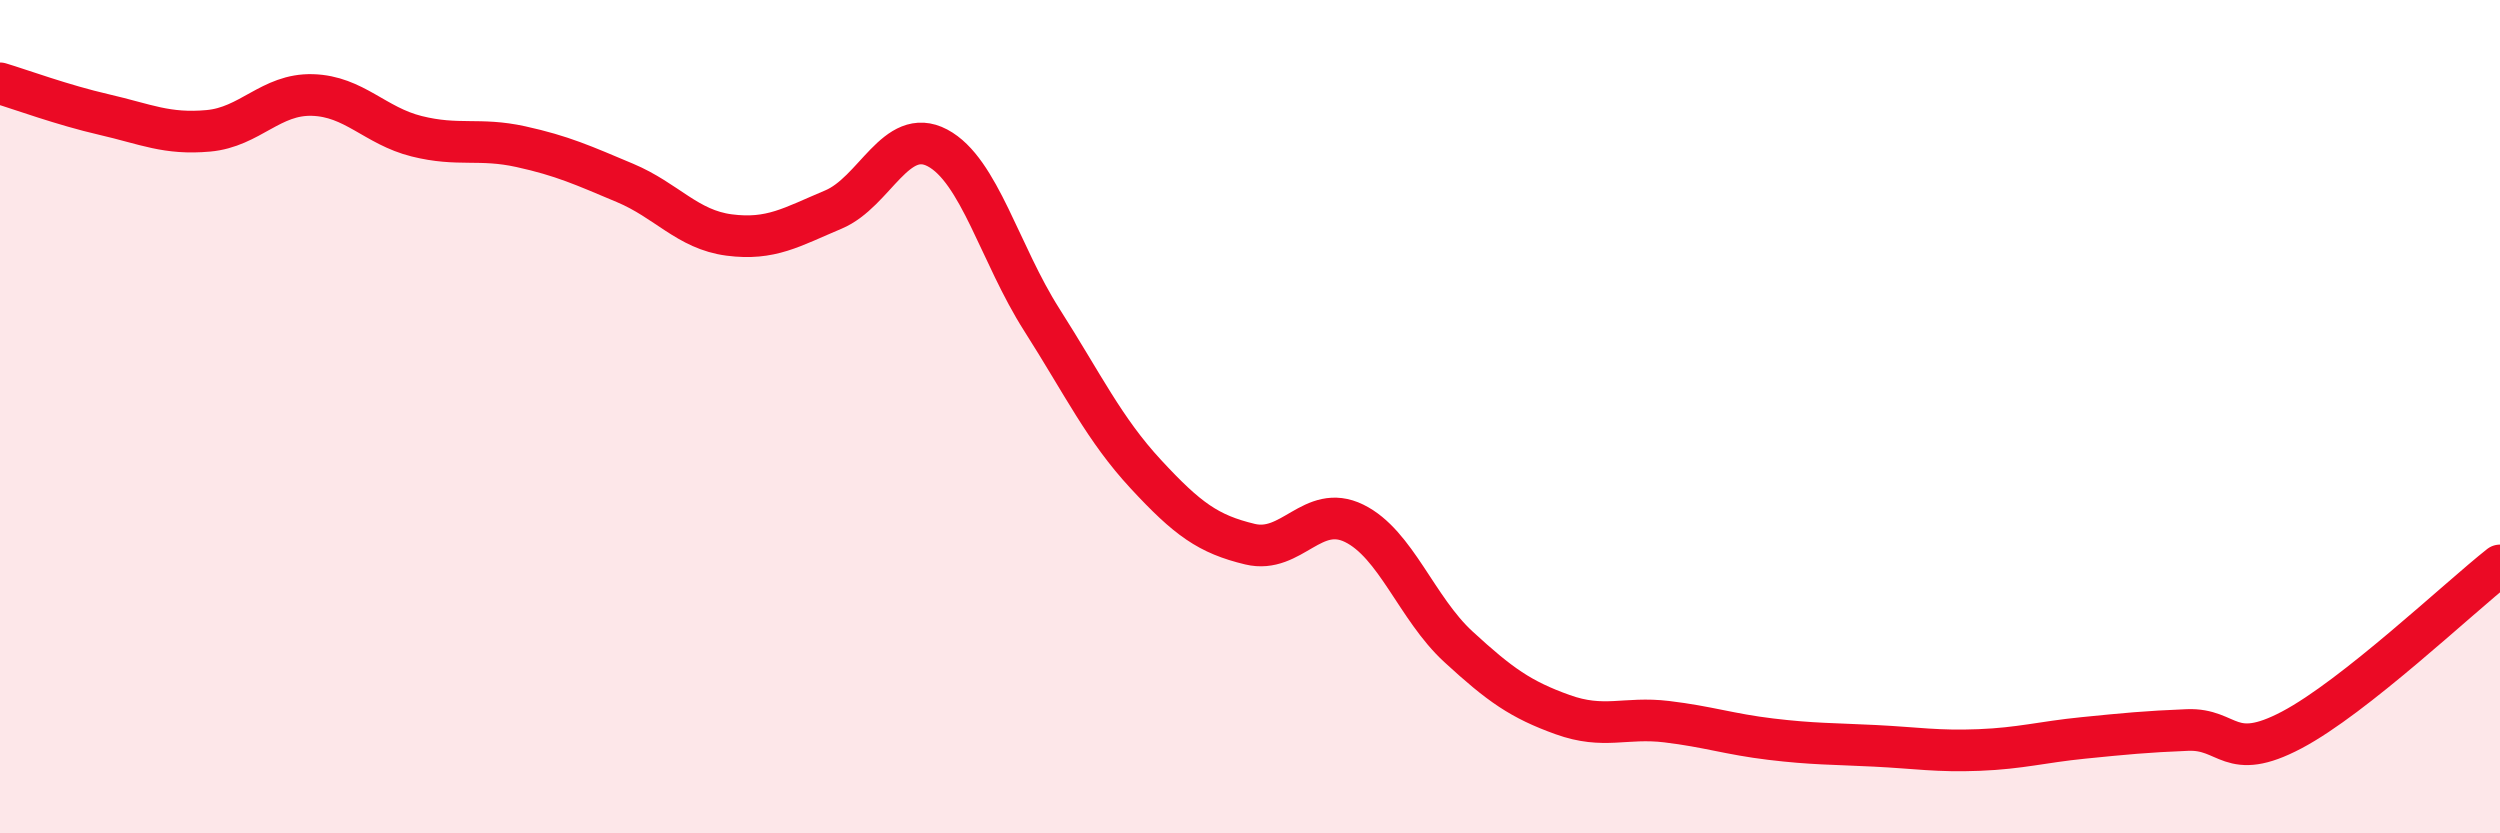
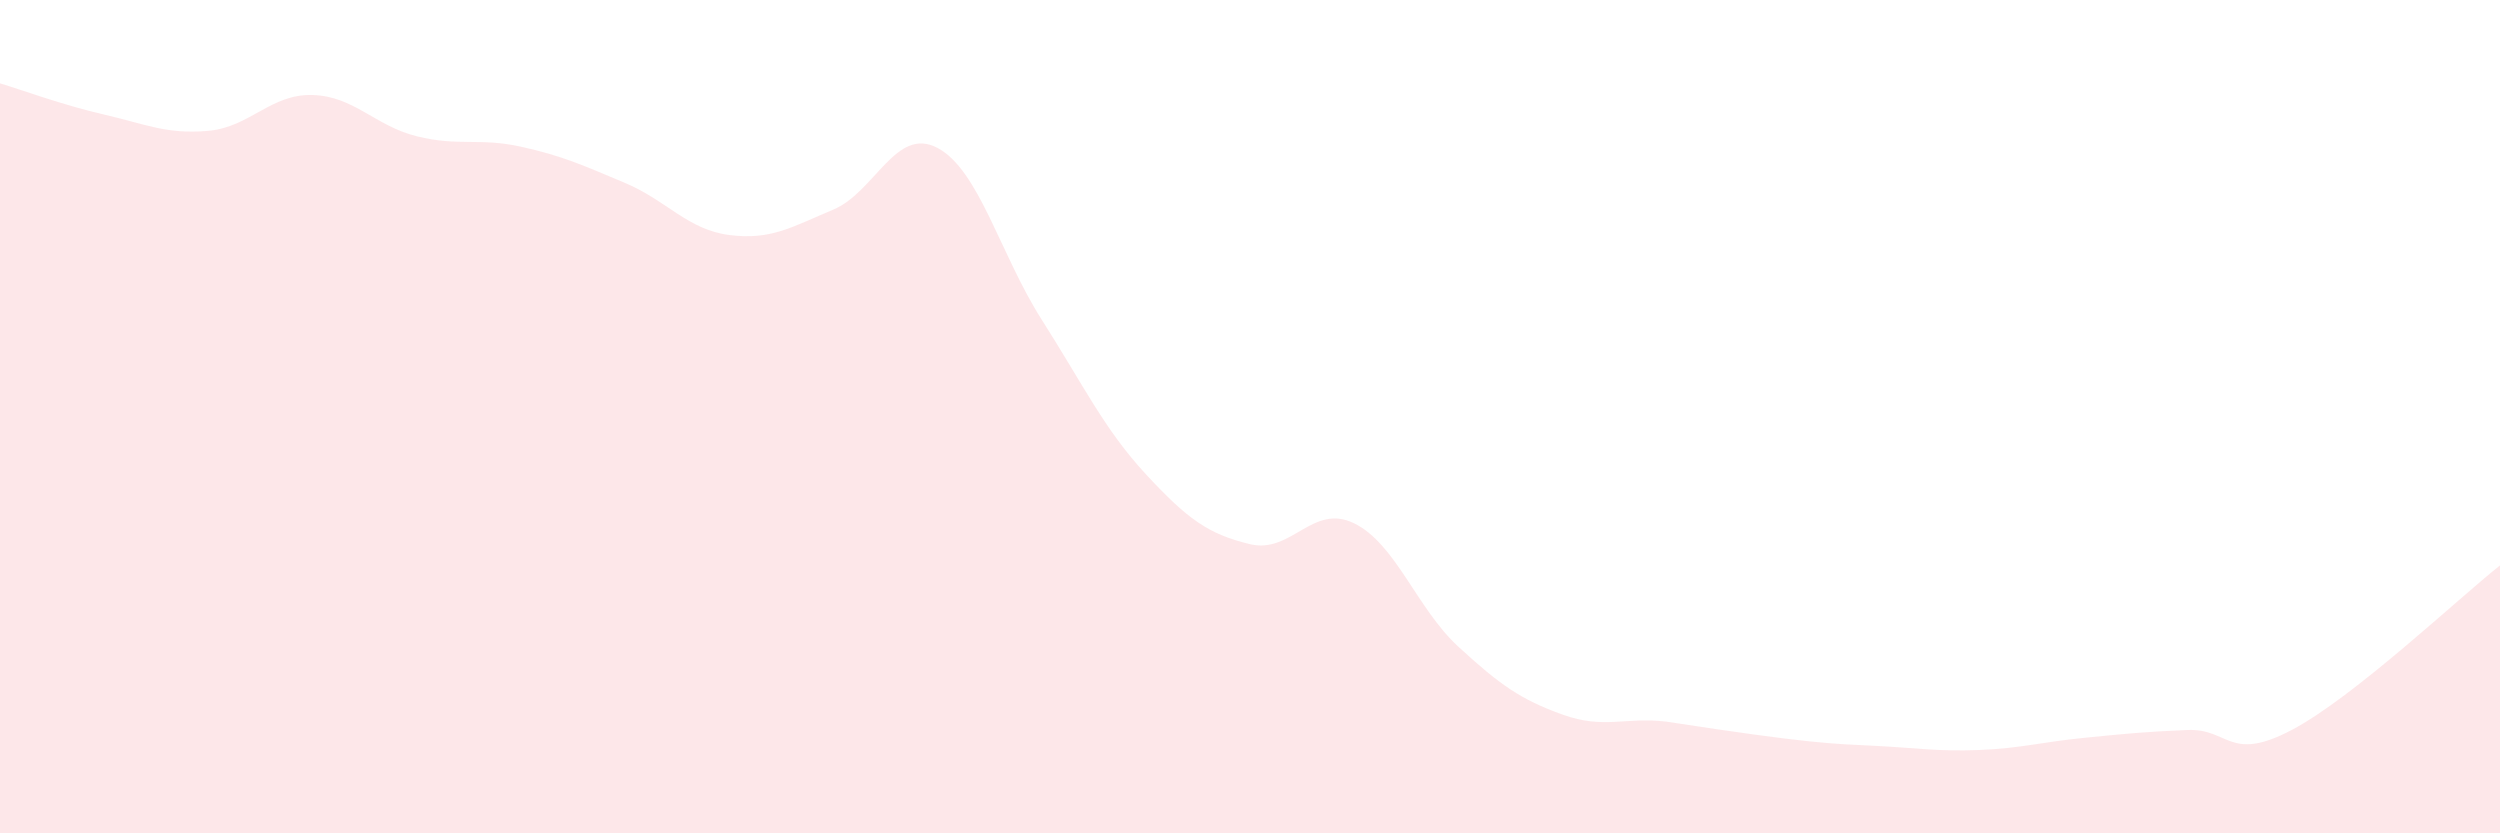
<svg xmlns="http://www.w3.org/2000/svg" width="60" height="20" viewBox="0 0 60 20">
-   <path d="M 0,2 C 0.5,2.15 1.5,2.52 2.5,2.75 C 3.5,2.98 4,3.23 5,3.14 C 6,3.05 6.5,2.25 7.5,2.28 C 8.5,2.31 9,3.02 10,3.27 C 11,3.52 11.5,3.3 12.5,3.52 C 13.5,3.74 14,3.97 15,4.39 C 16,4.81 16.5,5.51 17.5,5.64 C 18.5,5.77 19,5.45 20,5.03 C 21,4.61 21.5,3.02 22.5,3.55 C 23.5,4.08 24,6.1 25,7.67 C 26,9.24 26.5,10.3 27.5,11.38 C 28.5,12.46 29,12.82 30,13.06 C 31,13.3 31.5,12.07 32.5,12.56 C 33.5,13.05 34,14.6 35,15.52 C 36,16.44 36.5,16.79 37.5,17.15 C 38.5,17.51 39,17.2 40,17.32 C 41,17.44 41.5,17.62 42.5,17.74 C 43.5,17.86 44,17.85 45,17.9 C 46,17.95 46.5,18.04 47.5,18 C 48.5,17.96 49,17.81 50,17.71 C 51,17.61 51.5,17.56 52.5,17.52 C 53.5,17.48 53.5,18.31 55,17.52 C 56.5,16.73 59,14.36 60,13.57L60 20L0 20Z" fill="#EB0A25" opacity="0.1" stroke-linecap="round" stroke-linejoin="round" />
-   <path d="M 0,2 C 0.5,2.15 1.5,2.52 2.5,2.75 C 3.5,2.98 4,3.23 5,3.14 C 6,3.05 6.5,2.25 7.5,2.28 C 8.5,2.31 9,3.02 10,3.27 C 11,3.52 11.5,3.3 12.5,3.52 C 13.5,3.74 14,3.97 15,4.39 C 16,4.81 16.5,5.51 17.5,5.64 C 18.5,5.77 19,5.45 20,5.03 C 21,4.61 21.5,3.02 22.5,3.55 C 23.5,4.08 24,6.1 25,7.67 C 26,9.24 26.5,10.3 27.5,11.38 C 28.5,12.46 29,12.82 30,13.06 C 31,13.3 31.5,12.07 32.5,12.56 C 33.5,13.05 34,14.6 35,15.52 C 36,16.44 36.5,16.79 37.5,17.15 C 38.5,17.51 39,17.2 40,17.32 C 41,17.44 41.5,17.62 42.5,17.74 C 43.5,17.86 44,17.85 45,17.9 C 46,17.95 46.5,18.04 47.5,18 C 48.5,17.96 49,17.81 50,17.71 C 51,17.61 51.5,17.56 52.5,17.52 C 53.5,17.48 53.5,18.31 55,17.52 C 56.5,16.73 59,14.36 60,13.57" stroke="#EB0A25" stroke-width="1" fill="none" stroke-linecap="round" stroke-linejoin="round" />
+   <path d="M 0,2 C 0.5,2.15 1.5,2.52 2.5,2.75 C 3.5,2.98 4,3.23 5,3.14 C 6,3.05 6.5,2.25 7.5,2.28 C 8.5,2.31 9,3.02 10,3.27 C 11,3.52 11.5,3.3 12.5,3.52 C 13.5,3.74 14,3.97 15,4.39 C 16,4.81 16.5,5.51 17.5,5.64 C 18.5,5.77 19,5.45 20,5.03 C 21,4.61 21.5,3.02 22.5,3.55 C 23.5,4.08 24,6.1 25,7.67 C 26,9.24 26.5,10.3 27.5,11.38 C 28.5,12.46 29,12.82 30,13.06 C 31,13.3 31.5,12.07 32.5,12.56 C 33.5,13.05 34,14.6 35,15.52 C 36,16.44 36.5,16.79 37.5,17.15 C 38.5,17.51 39,17.2 40,17.32 C 43.5,17.86 44,17.85 45,17.9 C 46,17.95 46.5,18.04 47.5,18 C 48.5,17.96 49,17.81 50,17.71 C 51,17.61 51.5,17.56 52.5,17.52 C 53.5,17.48 53.5,18.31 55,17.52 C 56.5,16.73 59,14.36 60,13.57L60 20L0 20Z" fill="#EB0A25" opacity="0.1" stroke-linecap="round" stroke-linejoin="round" />
</svg>